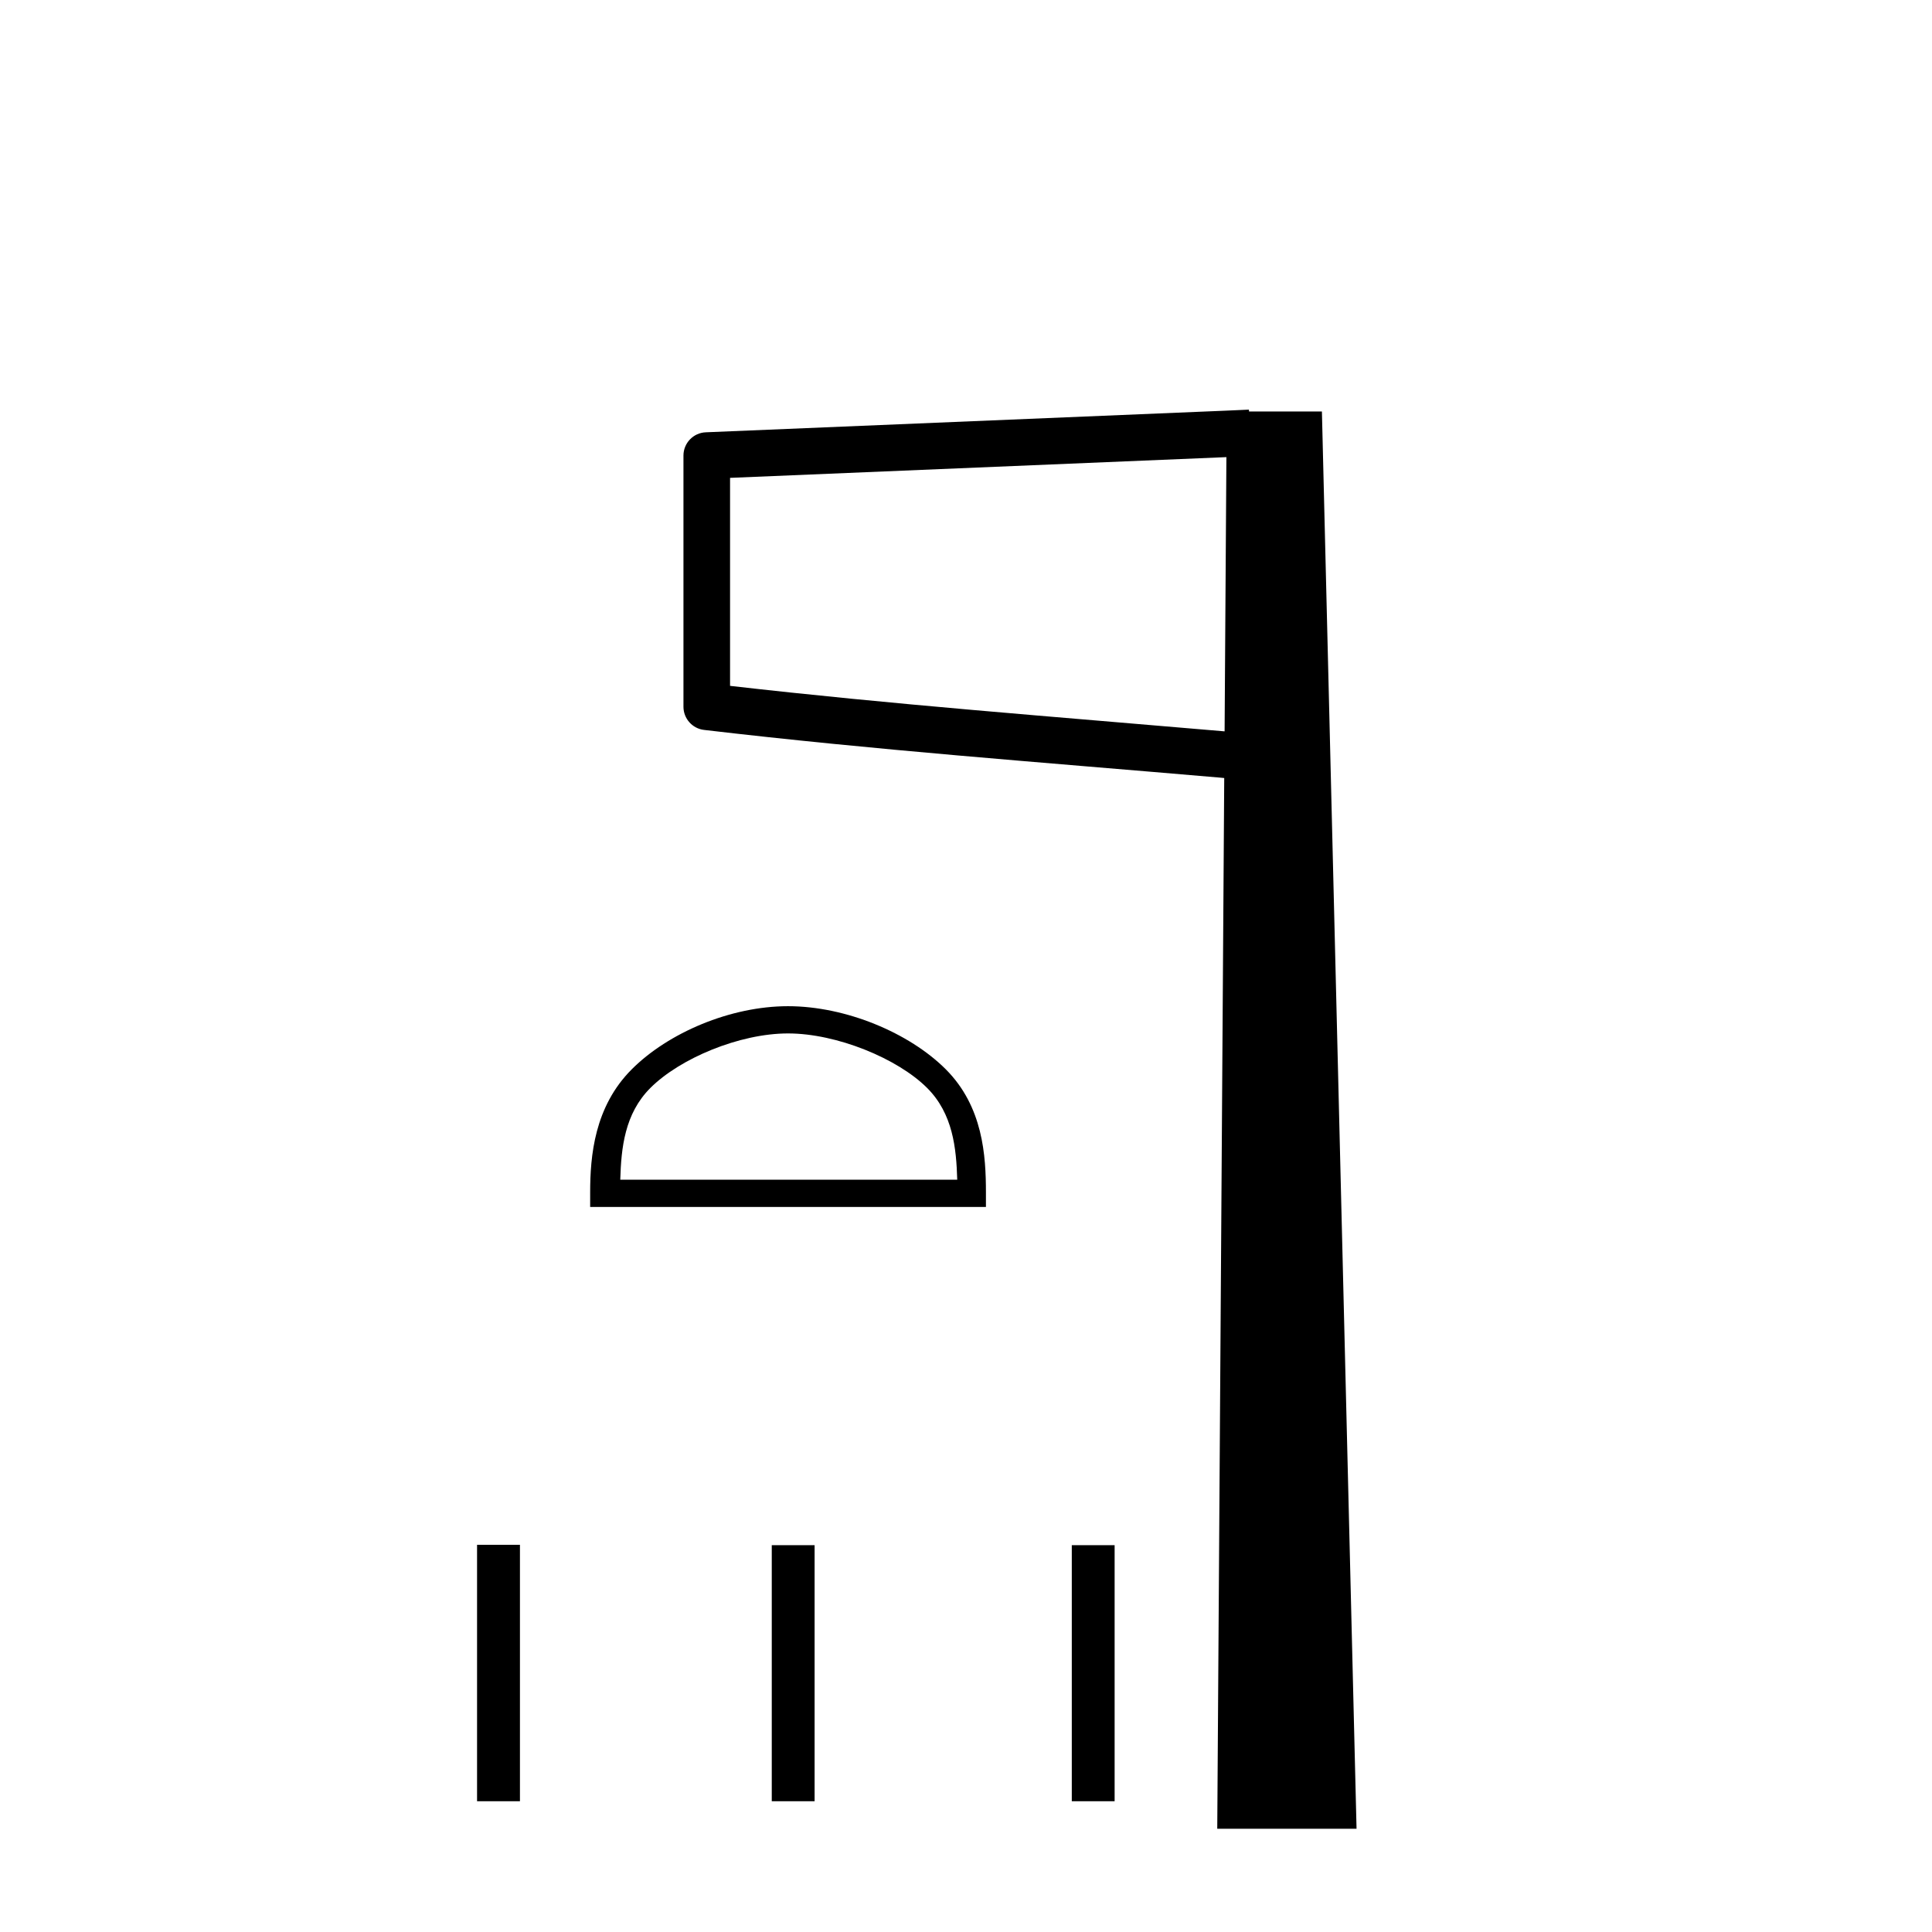
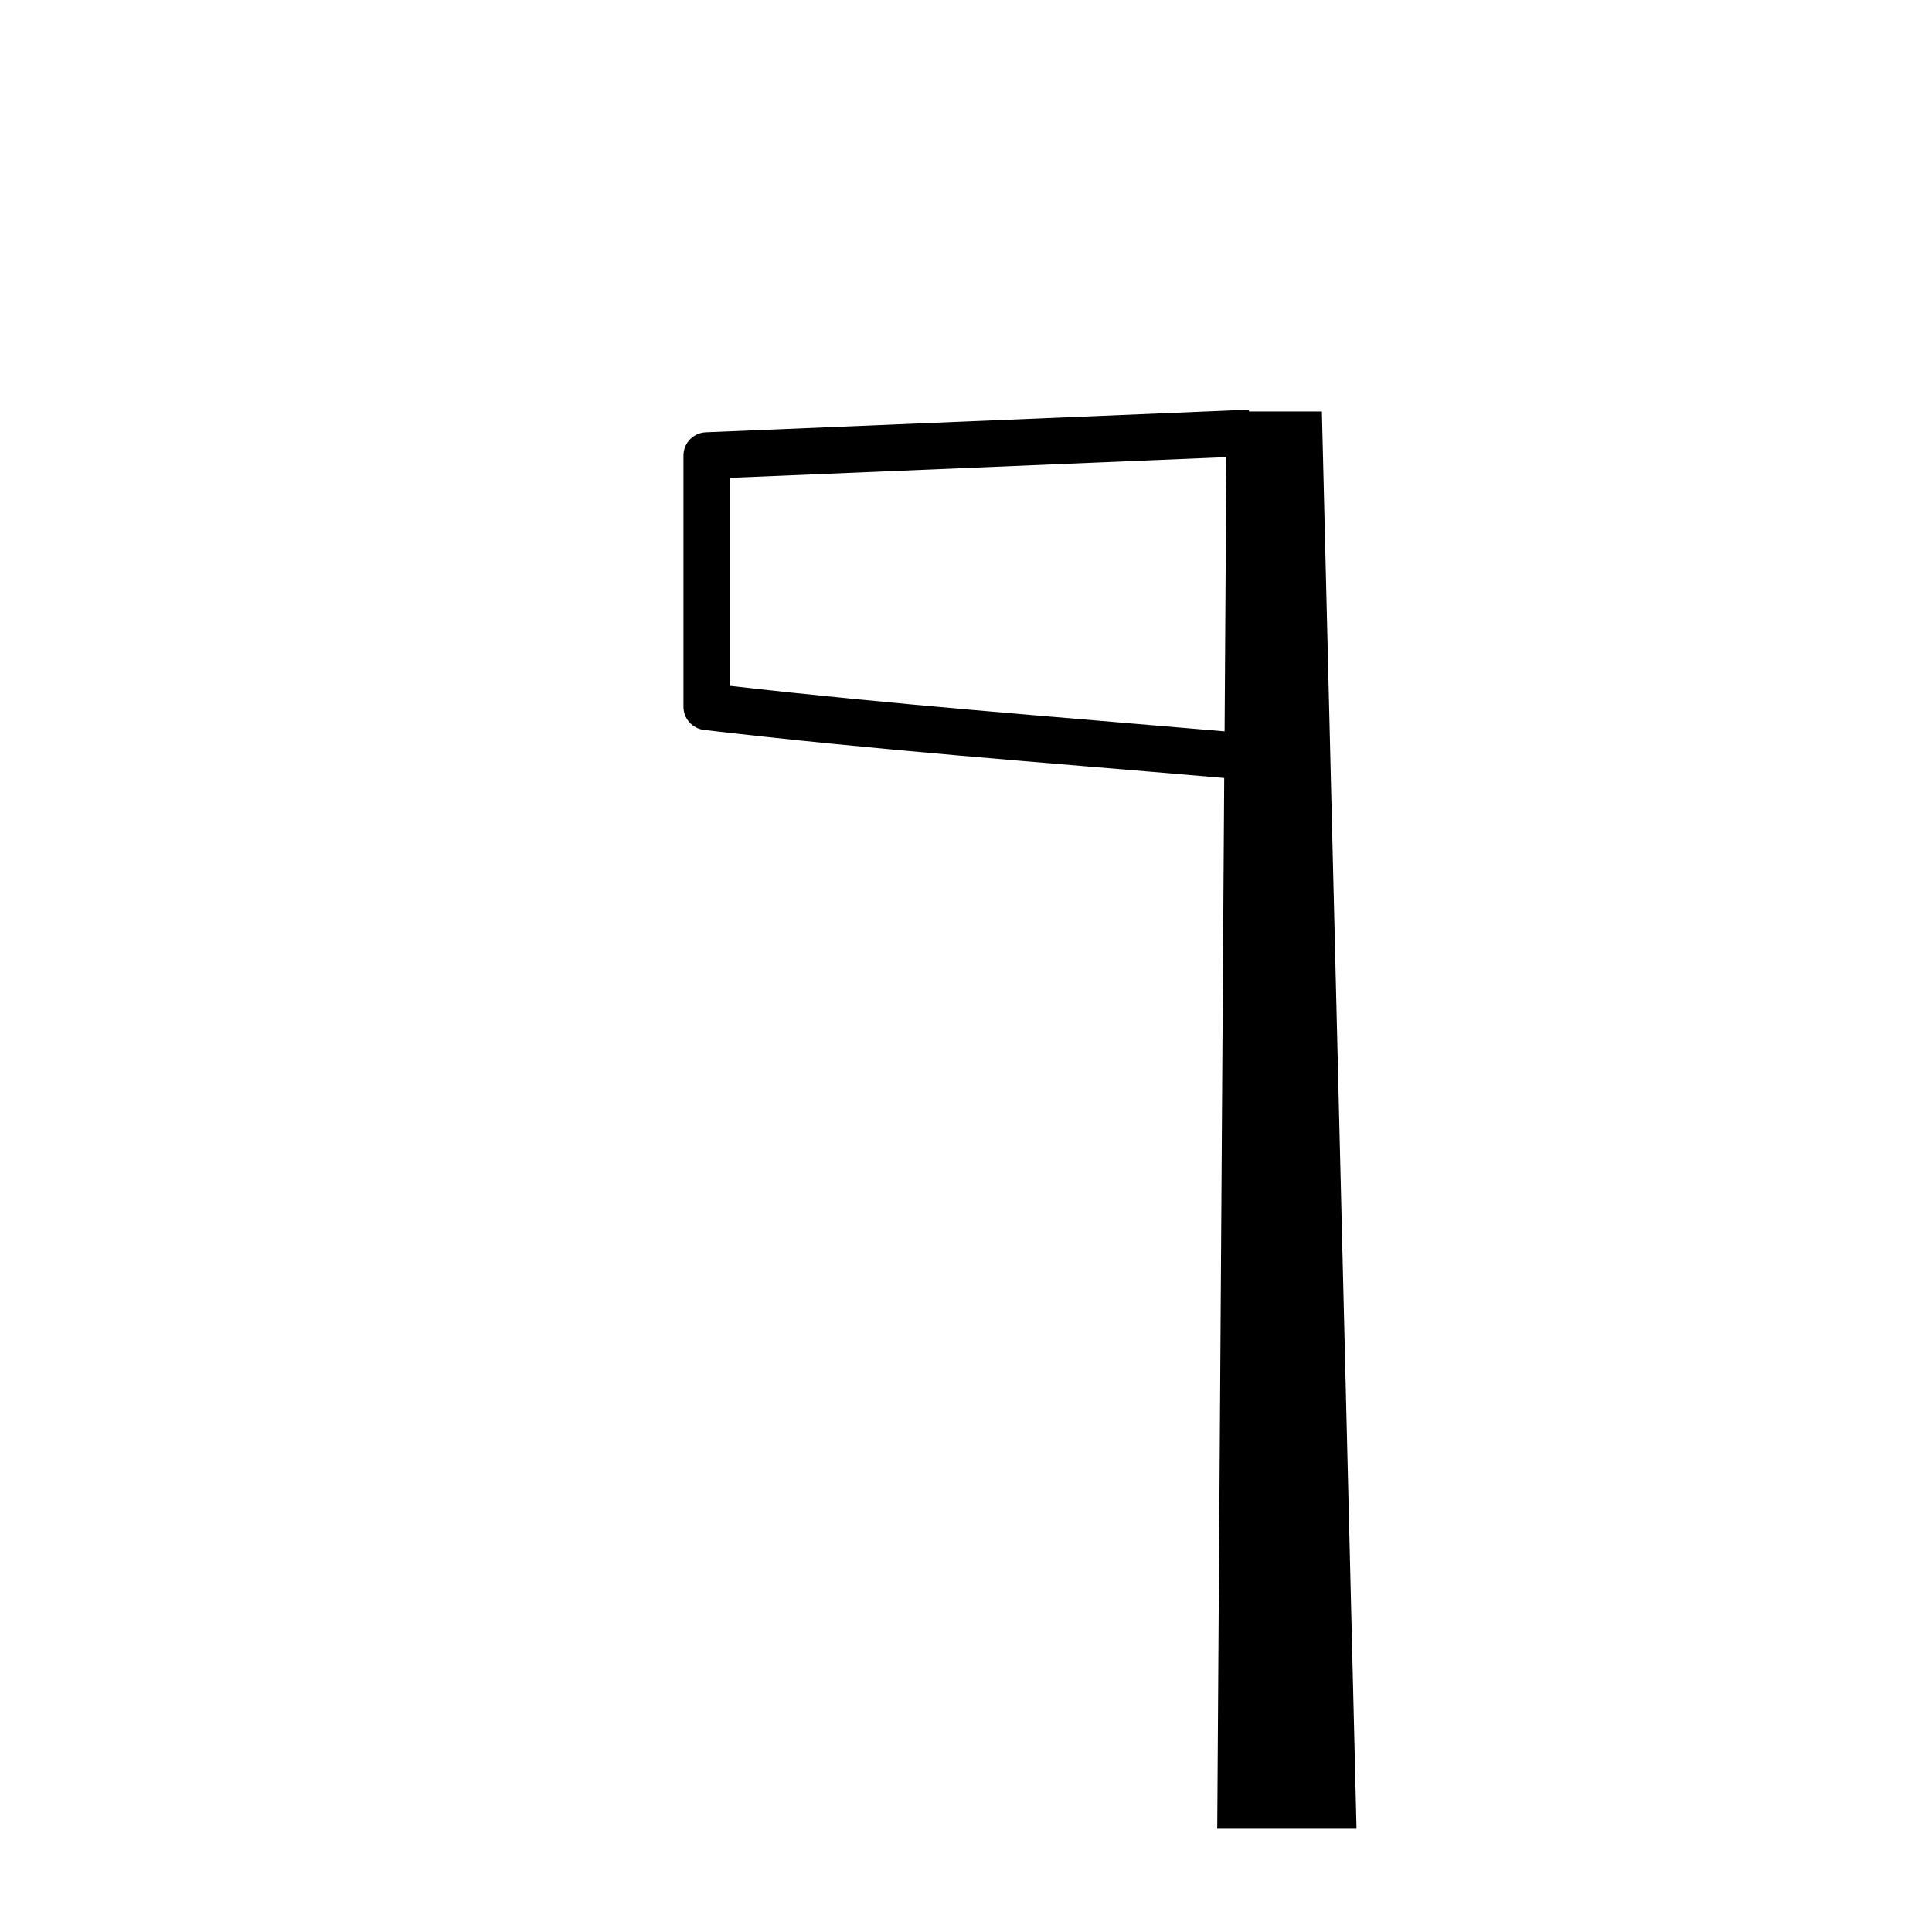
<svg xmlns="http://www.w3.org/2000/svg" width="41.0" height="41.0">
-   <path d="M 16.723 21.931 C 17.756 21.931 19.049 22.462 19.675 23.088 C 20.222 23.635 20.294 24.361 20.314 25.035 L 13.163 25.035 C 13.183 24.361 13.255 23.635 13.802 23.088 C 14.428 22.462 15.69 21.931 16.723 21.931 ZM 16.723 21.353 C 15.498 21.353 14.179 21.919 13.407 22.692 C 12.614 23.485 12.524 24.528 12.524 25.309 L 12.524 25.613 L 20.923 25.613 L 20.923 25.309 C 20.923 24.528 20.863 23.485 20.071 22.692 C 19.298 21.919 17.949 21.353 16.723 21.353 Z" style="fill:#000000;stroke:none" />
-   <path d="M 10.124 32.783 L 10.124 38.225 L 11.034 38.225 L 11.034 32.783 ZM 16.378 32.791 L 16.378 38.225 L 17.287 38.225 L 17.287 32.791 ZM 22.745 32.791 L 22.745 38.225 L 23.654 38.225 L 23.654 32.791 Z" style="fill:#000000;stroke:none" />
  <path d="M 26.026 9.701 L 25.988 15.52 L 25.982 15.52 C 22.216 15.196 18.959 14.952 15.493 14.555 L 15.493 10.141 L 26.026 9.701 ZM 26.504 8.693 L 26.01 8.715 L 14.979 9.174 C 14.715 9.184 14.505 9.401 14.504 9.666 L 14.504 14.998 C 14.504 15.249 14.692 15.461 14.941 15.49 C 18.601 15.92 21.979 16.166 25.898 16.503 L 25.98 16.511 L 25.832 38.809 L 28.788 38.809 L 28.053 8.732 L 26.507 8.732 L 26.504 8.693 Z" style="fill:#000000;stroke:none" />
</svg>